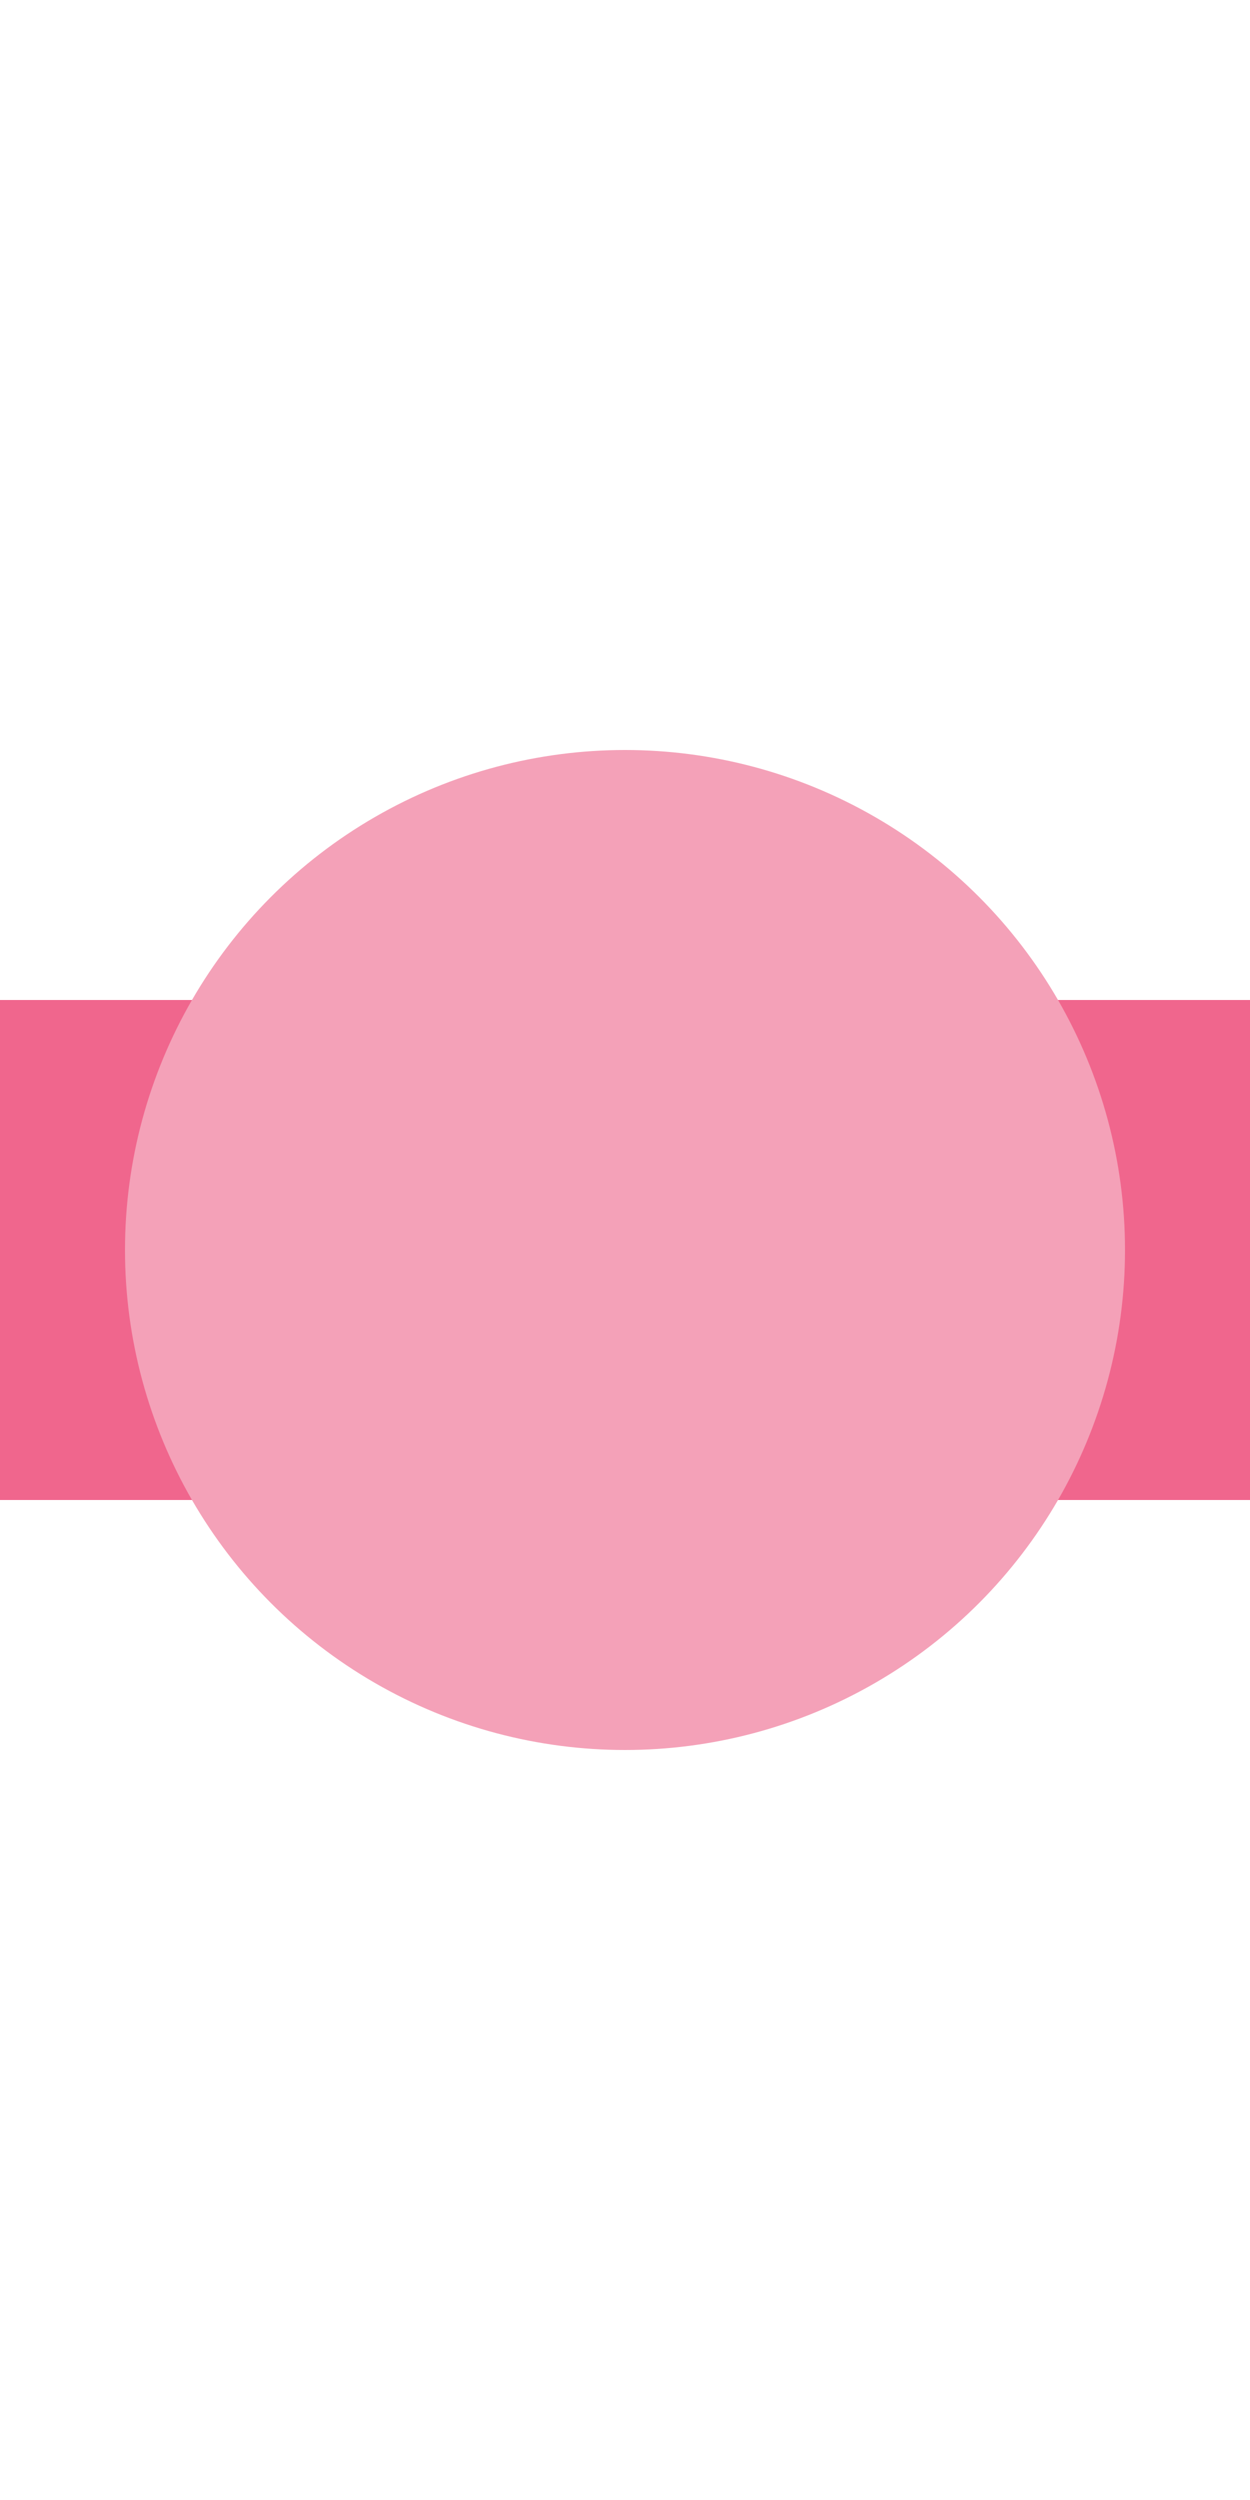
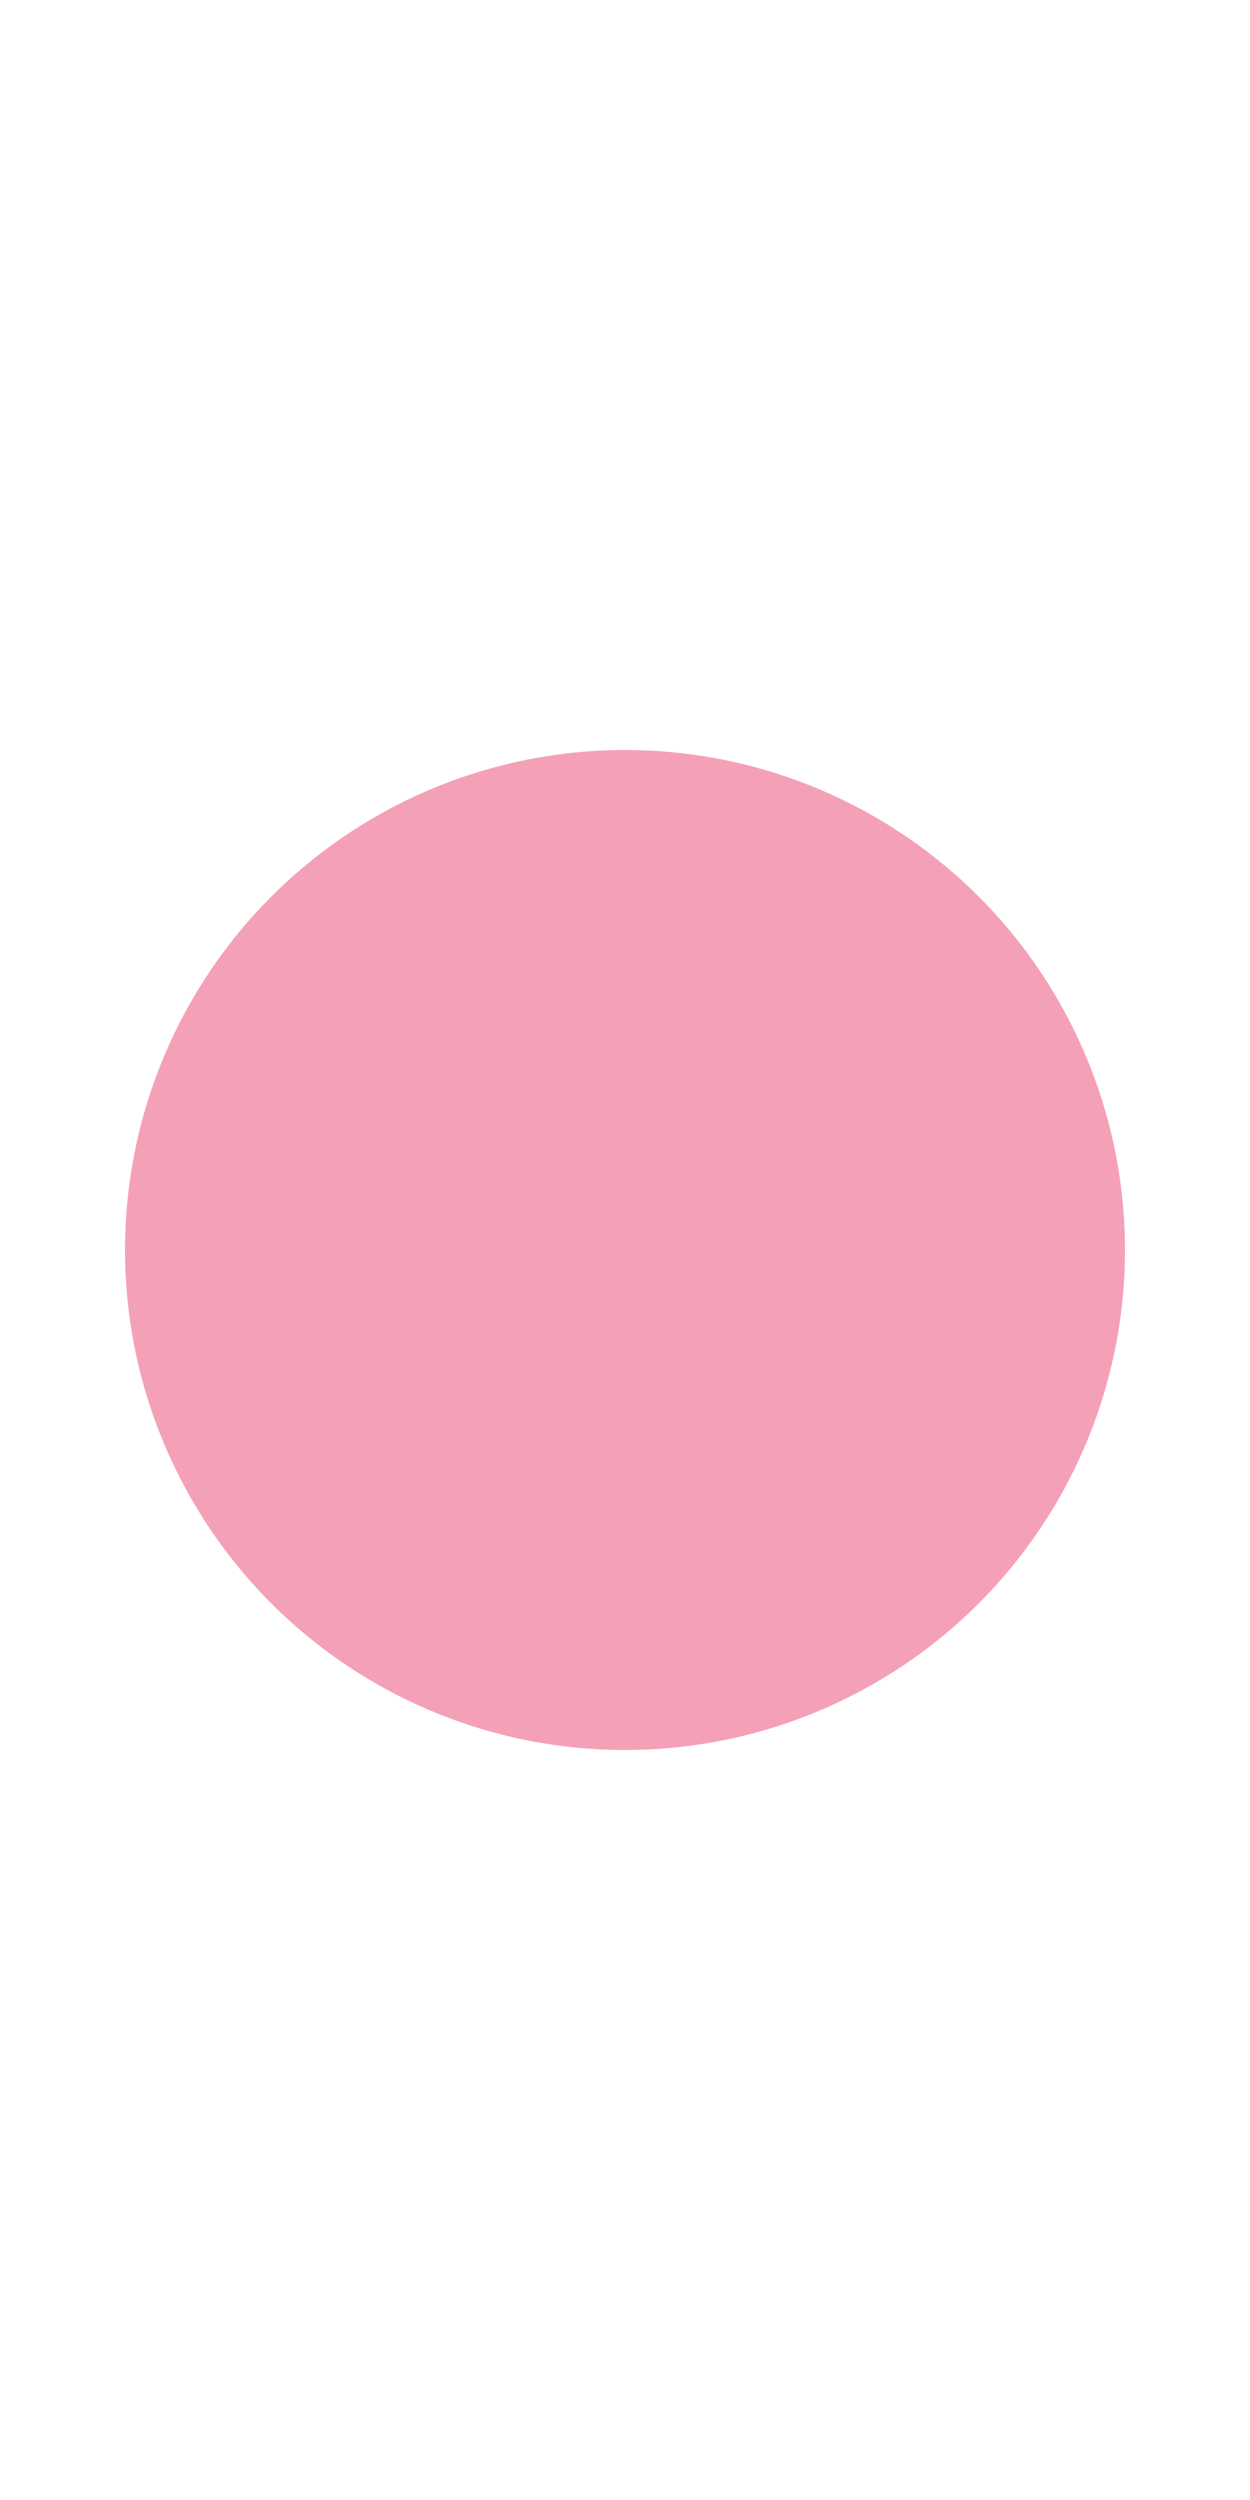
<svg xmlns="http://www.w3.org/2000/svg" width="250" height="500">
  <title>edHSTq pink</title>
-   <path stroke="#F0668D" d="M 0,250 H 250" stroke-width="100" />
  <circle fill="#F4A1B8" cx="125" cy="250" r="100" />
</svg>